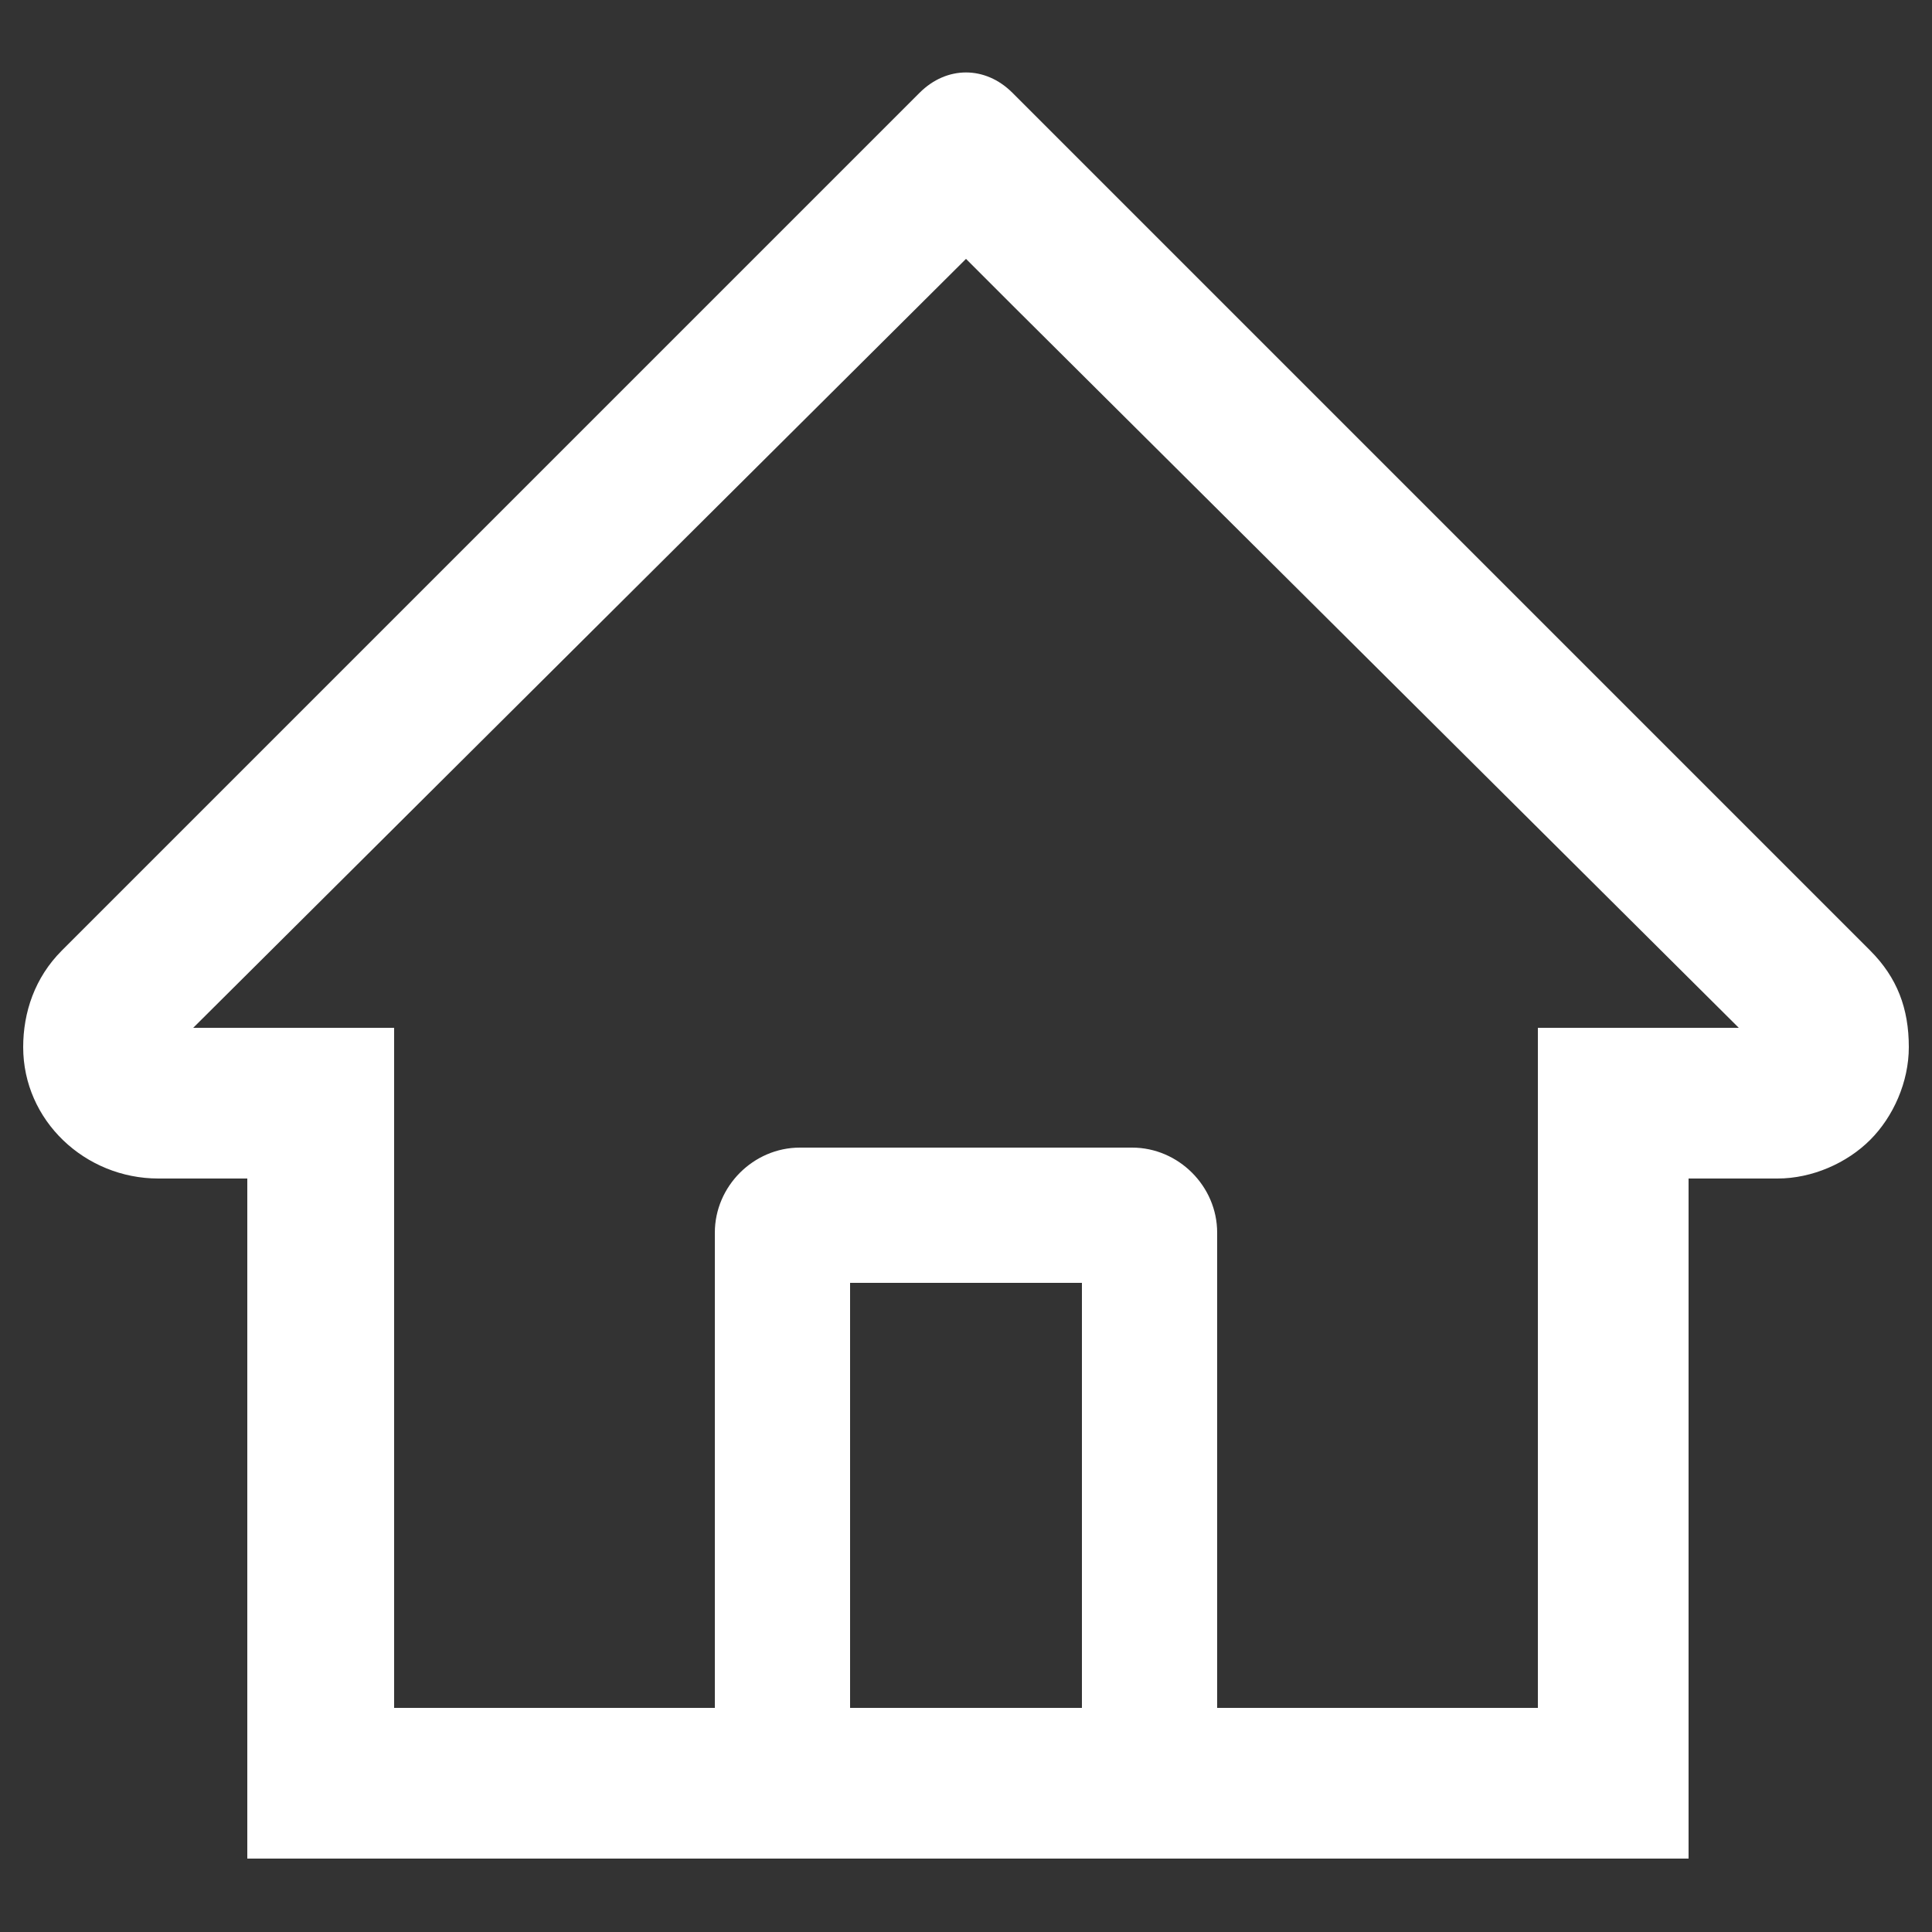
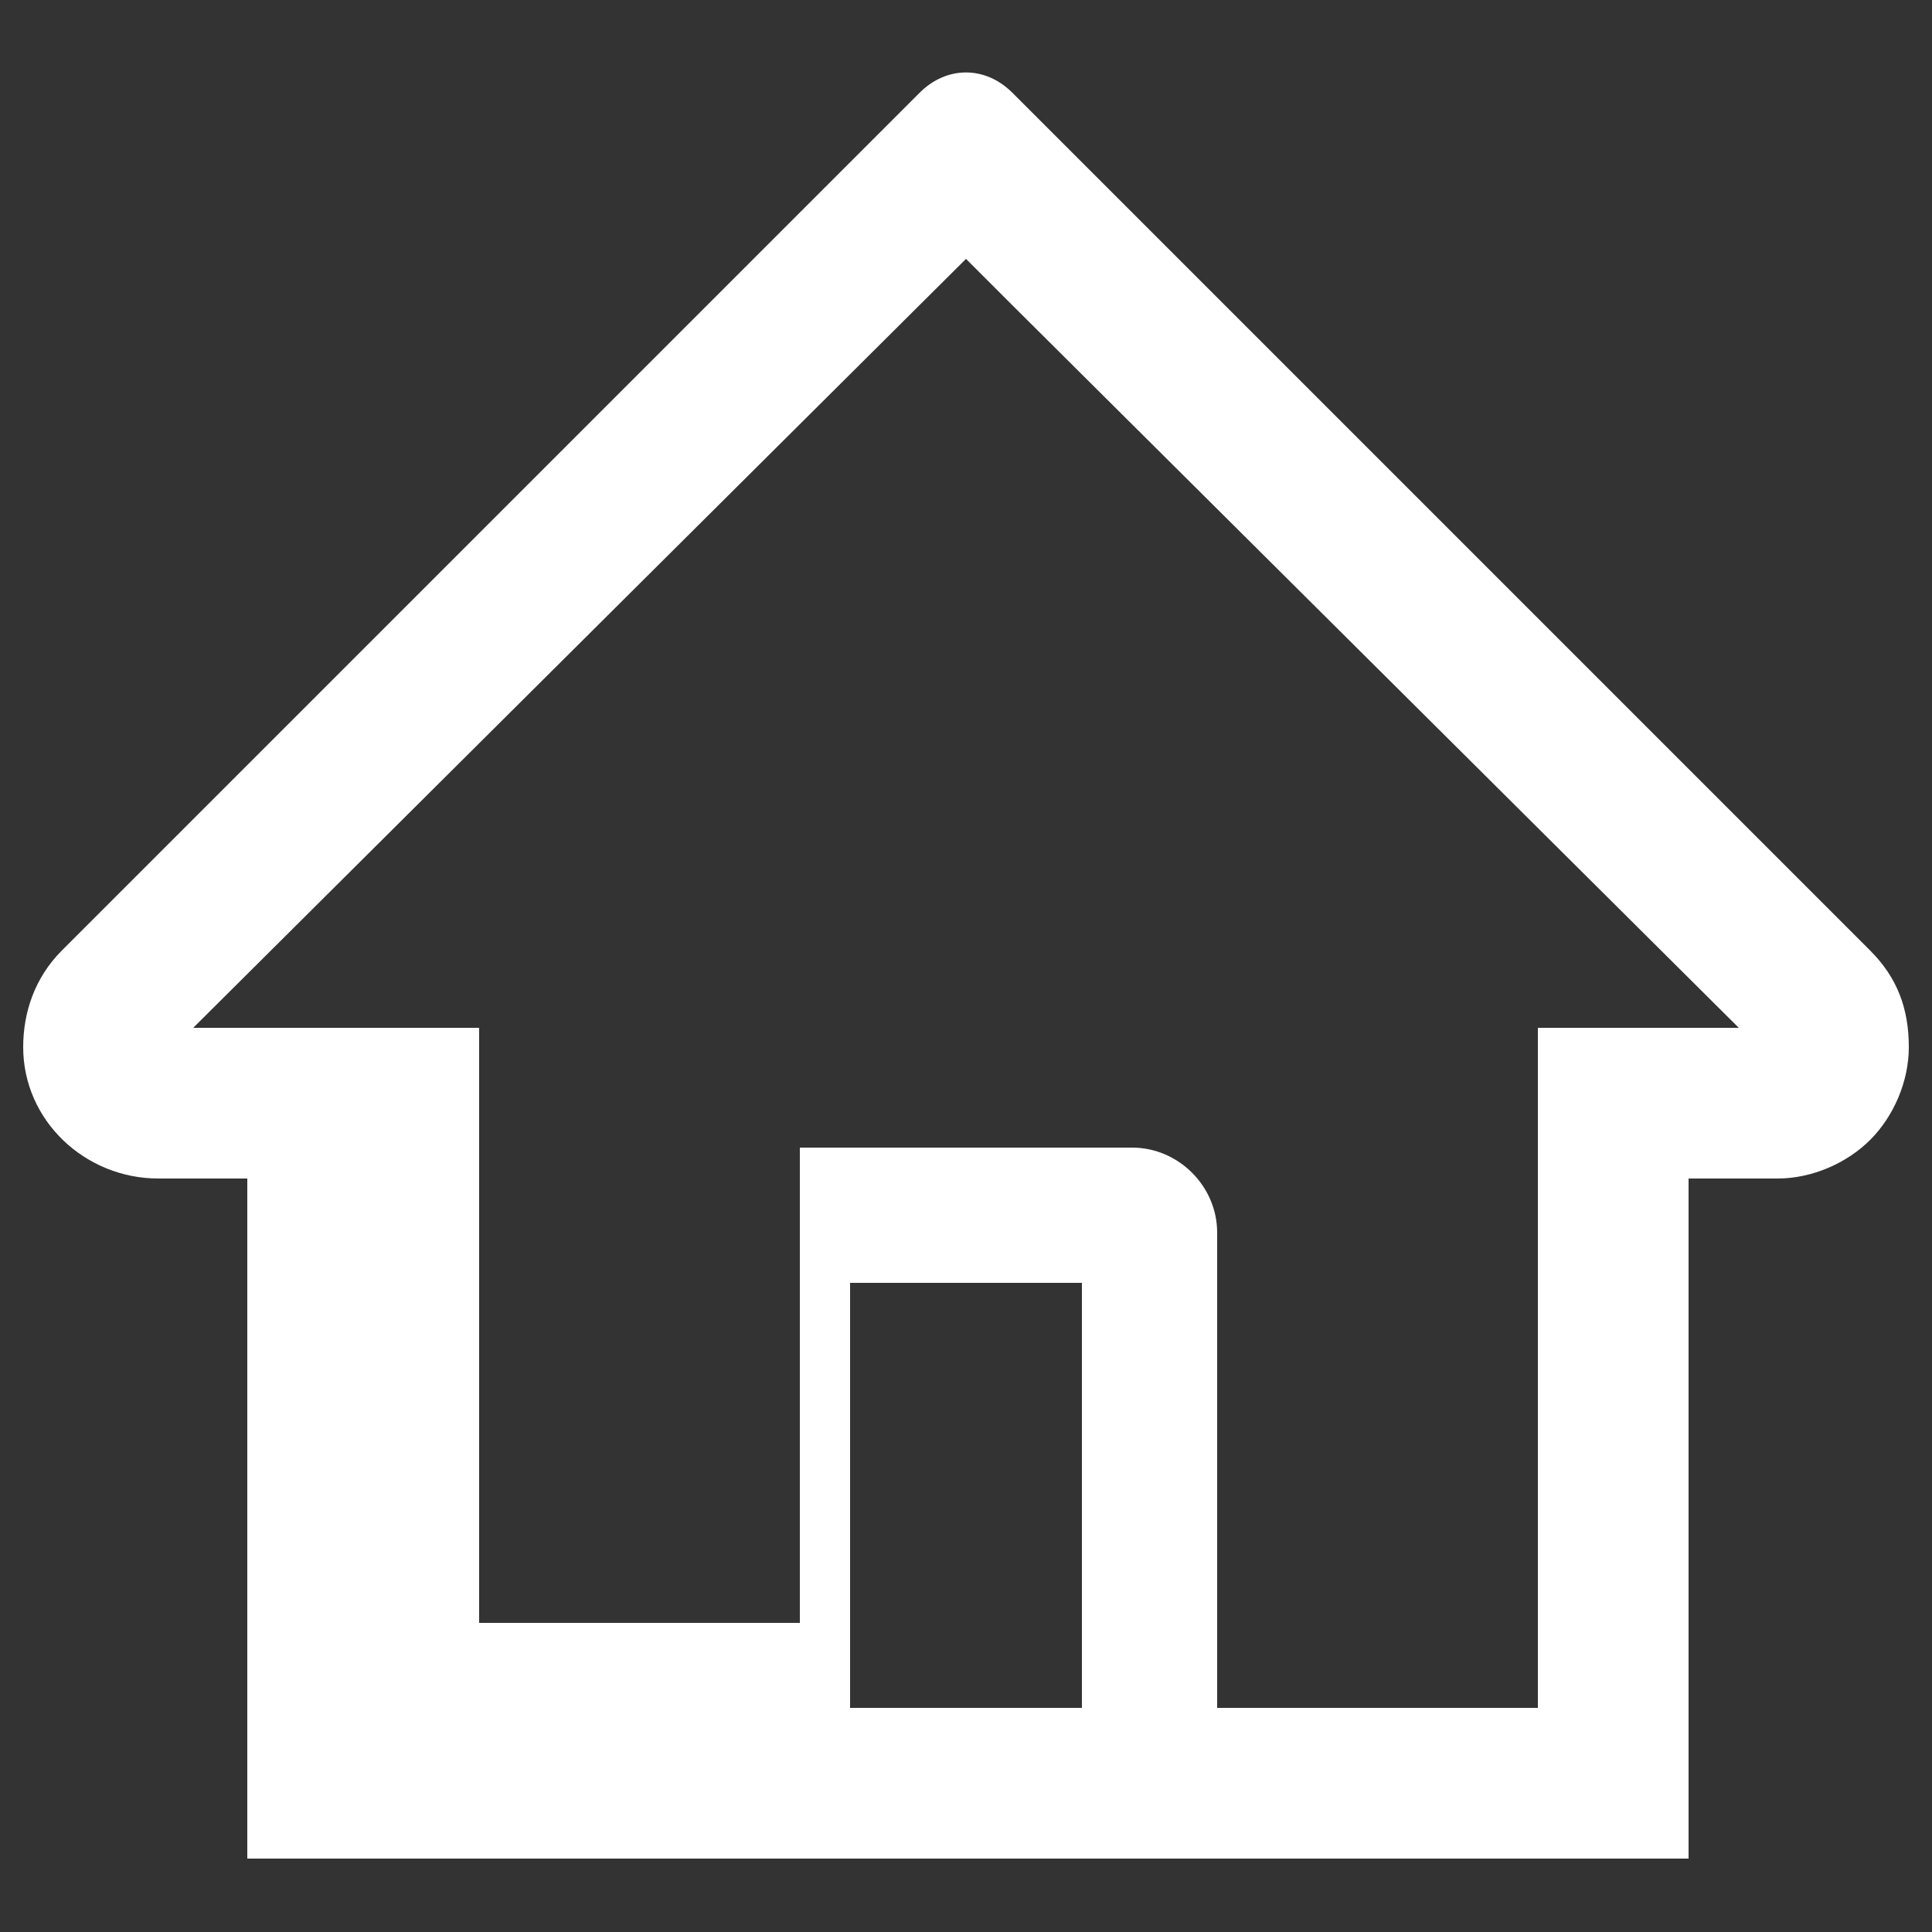
<svg xmlns="http://www.w3.org/2000/svg" version="1.1" id="图层_1" x="0px" y="0px" viewBox="0 0 50 50" style="enable-background:new 0 0 50 50;" xml:space="preserve">
  <rect x="0" y="0" width="50" height="50" fill="#333333" stroke="none" />
  <style type="text/css">
	.st0{fill:#FFFFFF;}
</style>
-   <path class="st0" d="M48.4,24.6L27.6,3.8l-1.4-1.4c-0.7-0.7-1.7-0.7-2.4,0L1.6,24.6c-0.7,0.7-1,1.6-1,2.5c0,1.9,1.6,3.4,3.5,3.4h2.3  v17.6h37.3V30.5H46c0.9,0,1.8-0.4,2.4-1c0.6-0.6,1-1.5,1-2.4C49.4,26.1,49.1,25.3,48.4,24.6z M28,44.2h-6v-11h6V44.2z M39.8,26.6  v17.6h-8.3V31.9c0-1.2-1-2.2-2.2-2.2h-8.6c-1.2,0-2.2,1-2.2,2.2v12.3h-8.3V26.6H5L25,6.7l1.2,1.2L45,26.6H39.8z" />
+   <path class="st0" d="M48.4,24.6L27.6,3.8l-1.4-1.4c-0.7-0.7-1.7-0.7-2.4,0L1.6,24.6c-0.7,0.7-1,1.6-1,2.5c0,1.9,1.6,3.4,3.5,3.4h2.3  v17.6h37.3V30.5H46c0.9,0,1.8-0.4,2.4-1c0.6-0.6,1-1.5,1-2.4C49.4,26.1,49.1,25.3,48.4,24.6z M28,44.2h-6v-11h6V44.2z M39.8,26.6  v17.6h-8.3V31.9c0-1.2-1-2.2-2.2-2.2h-8.6v12.3h-8.3V26.6H5L25,6.7l1.2,1.2L45,26.6H39.8z" />
</svg>